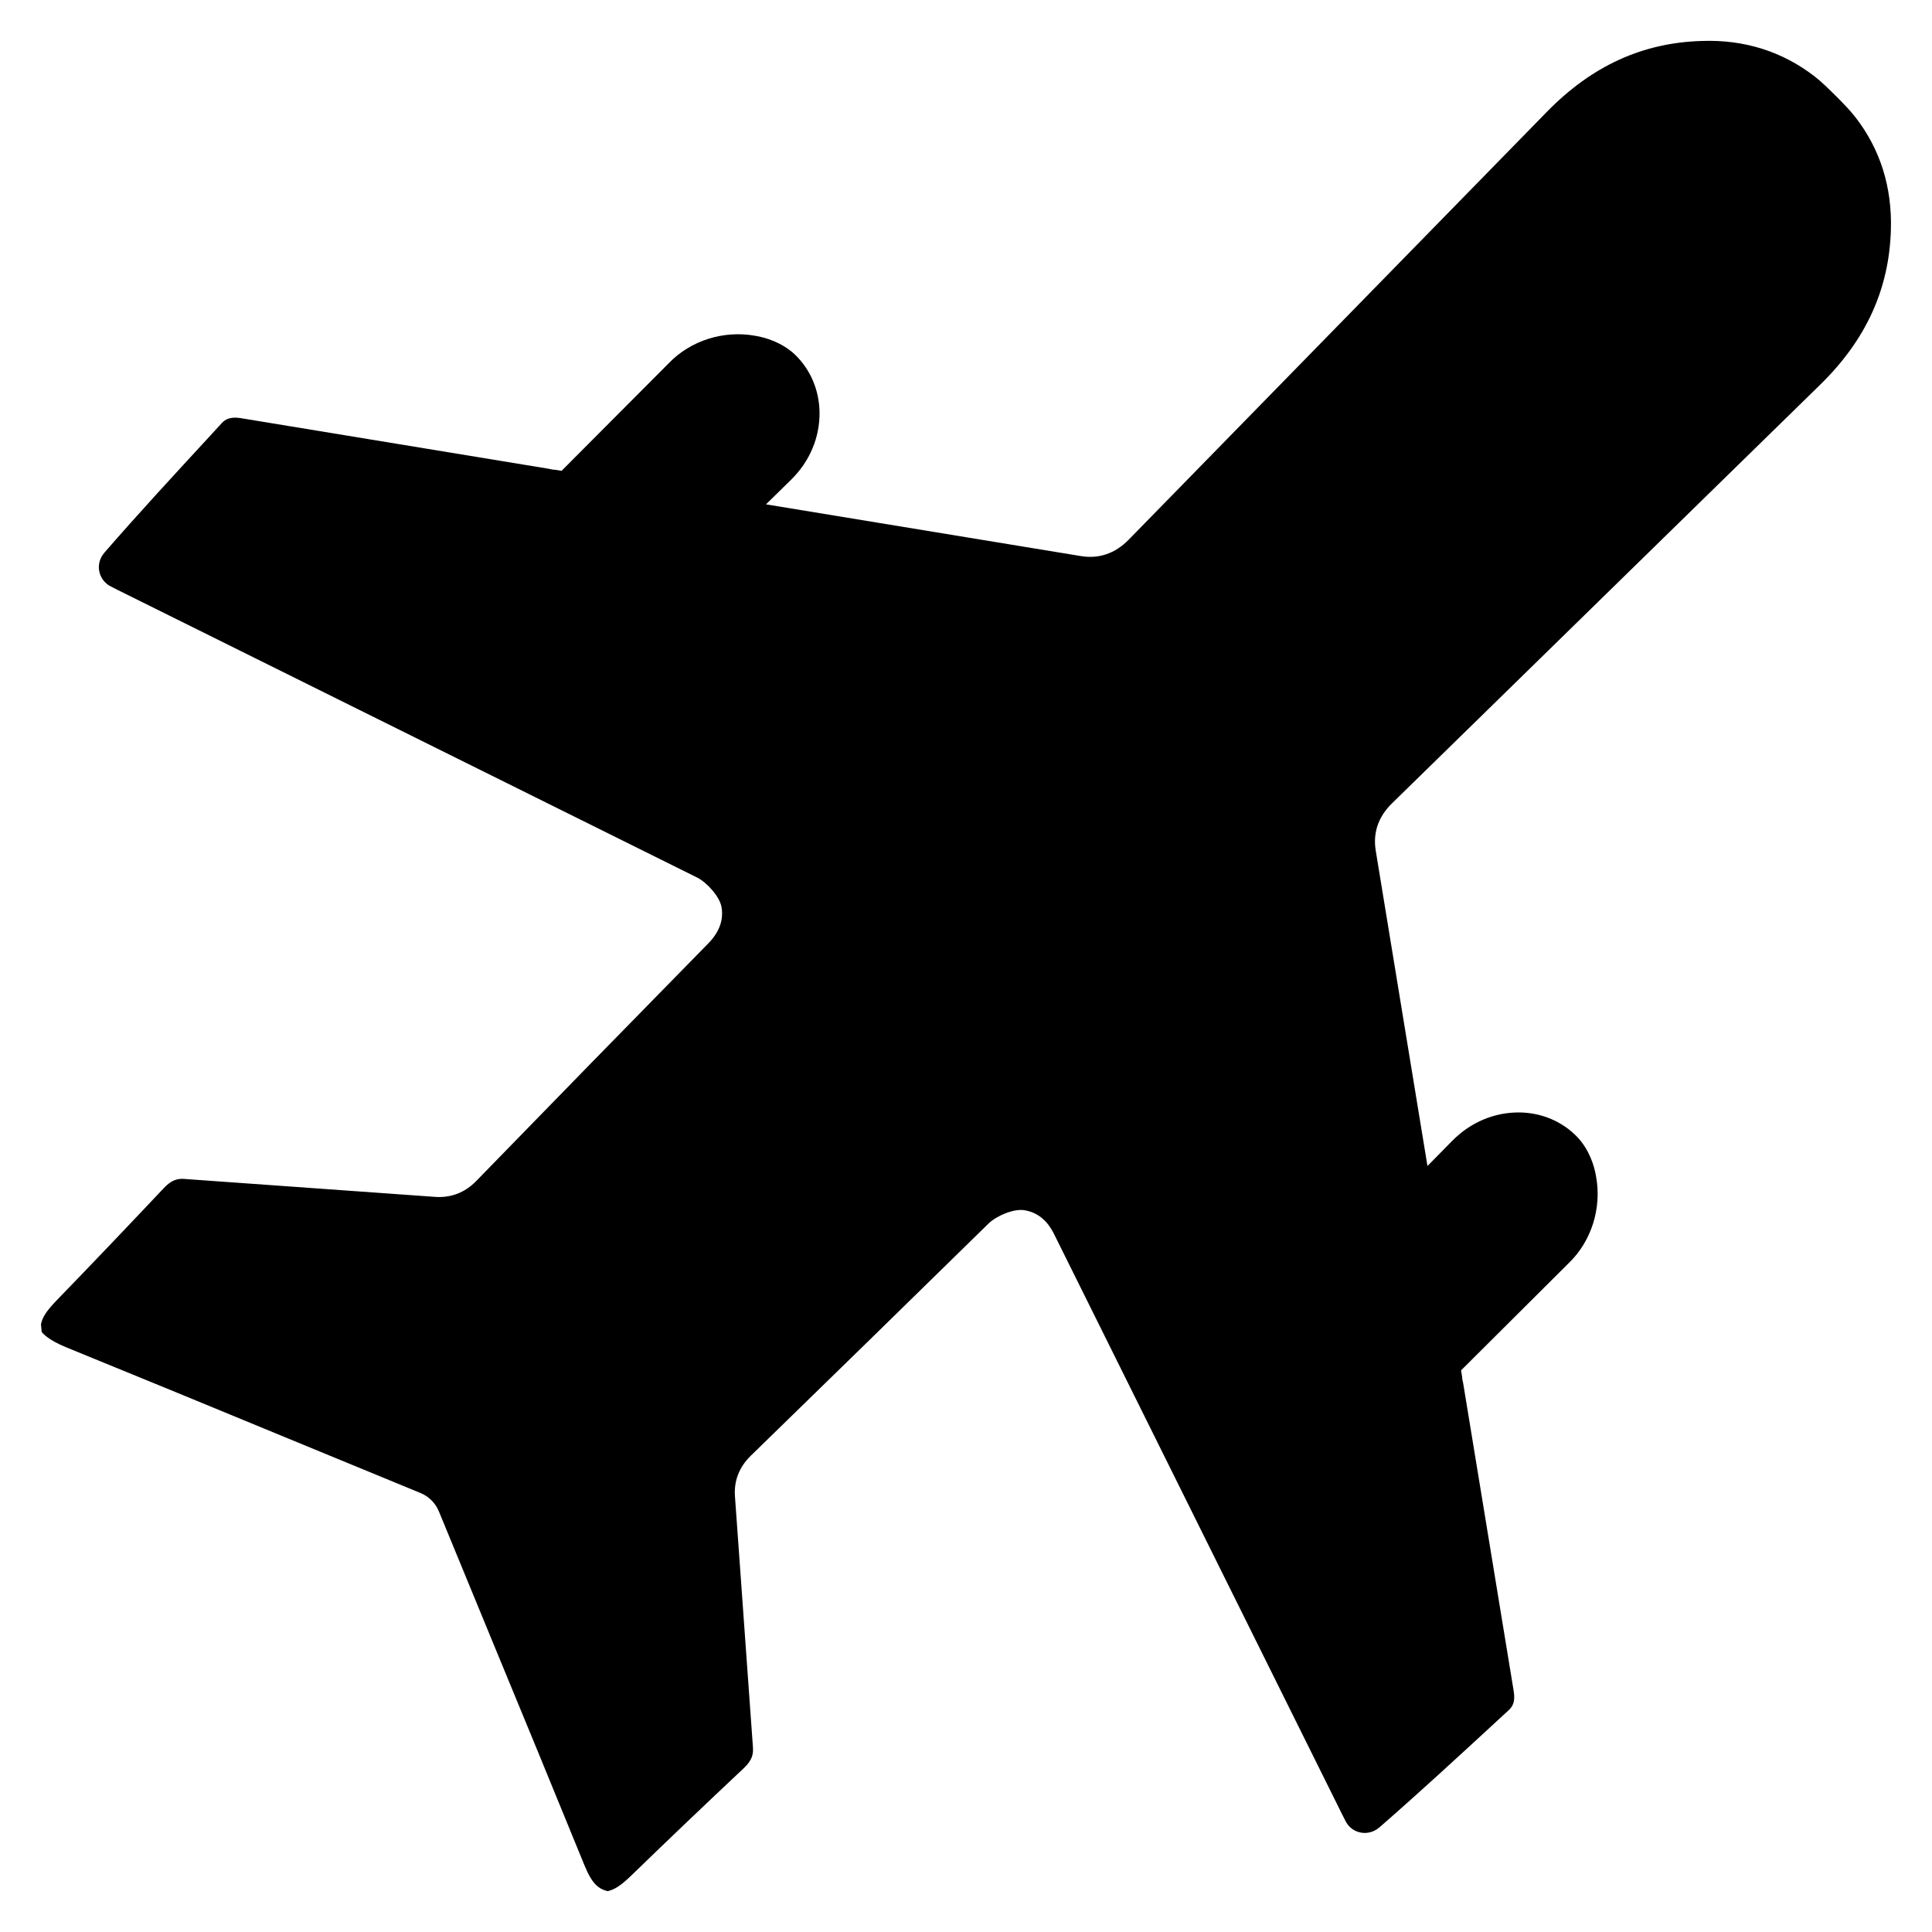
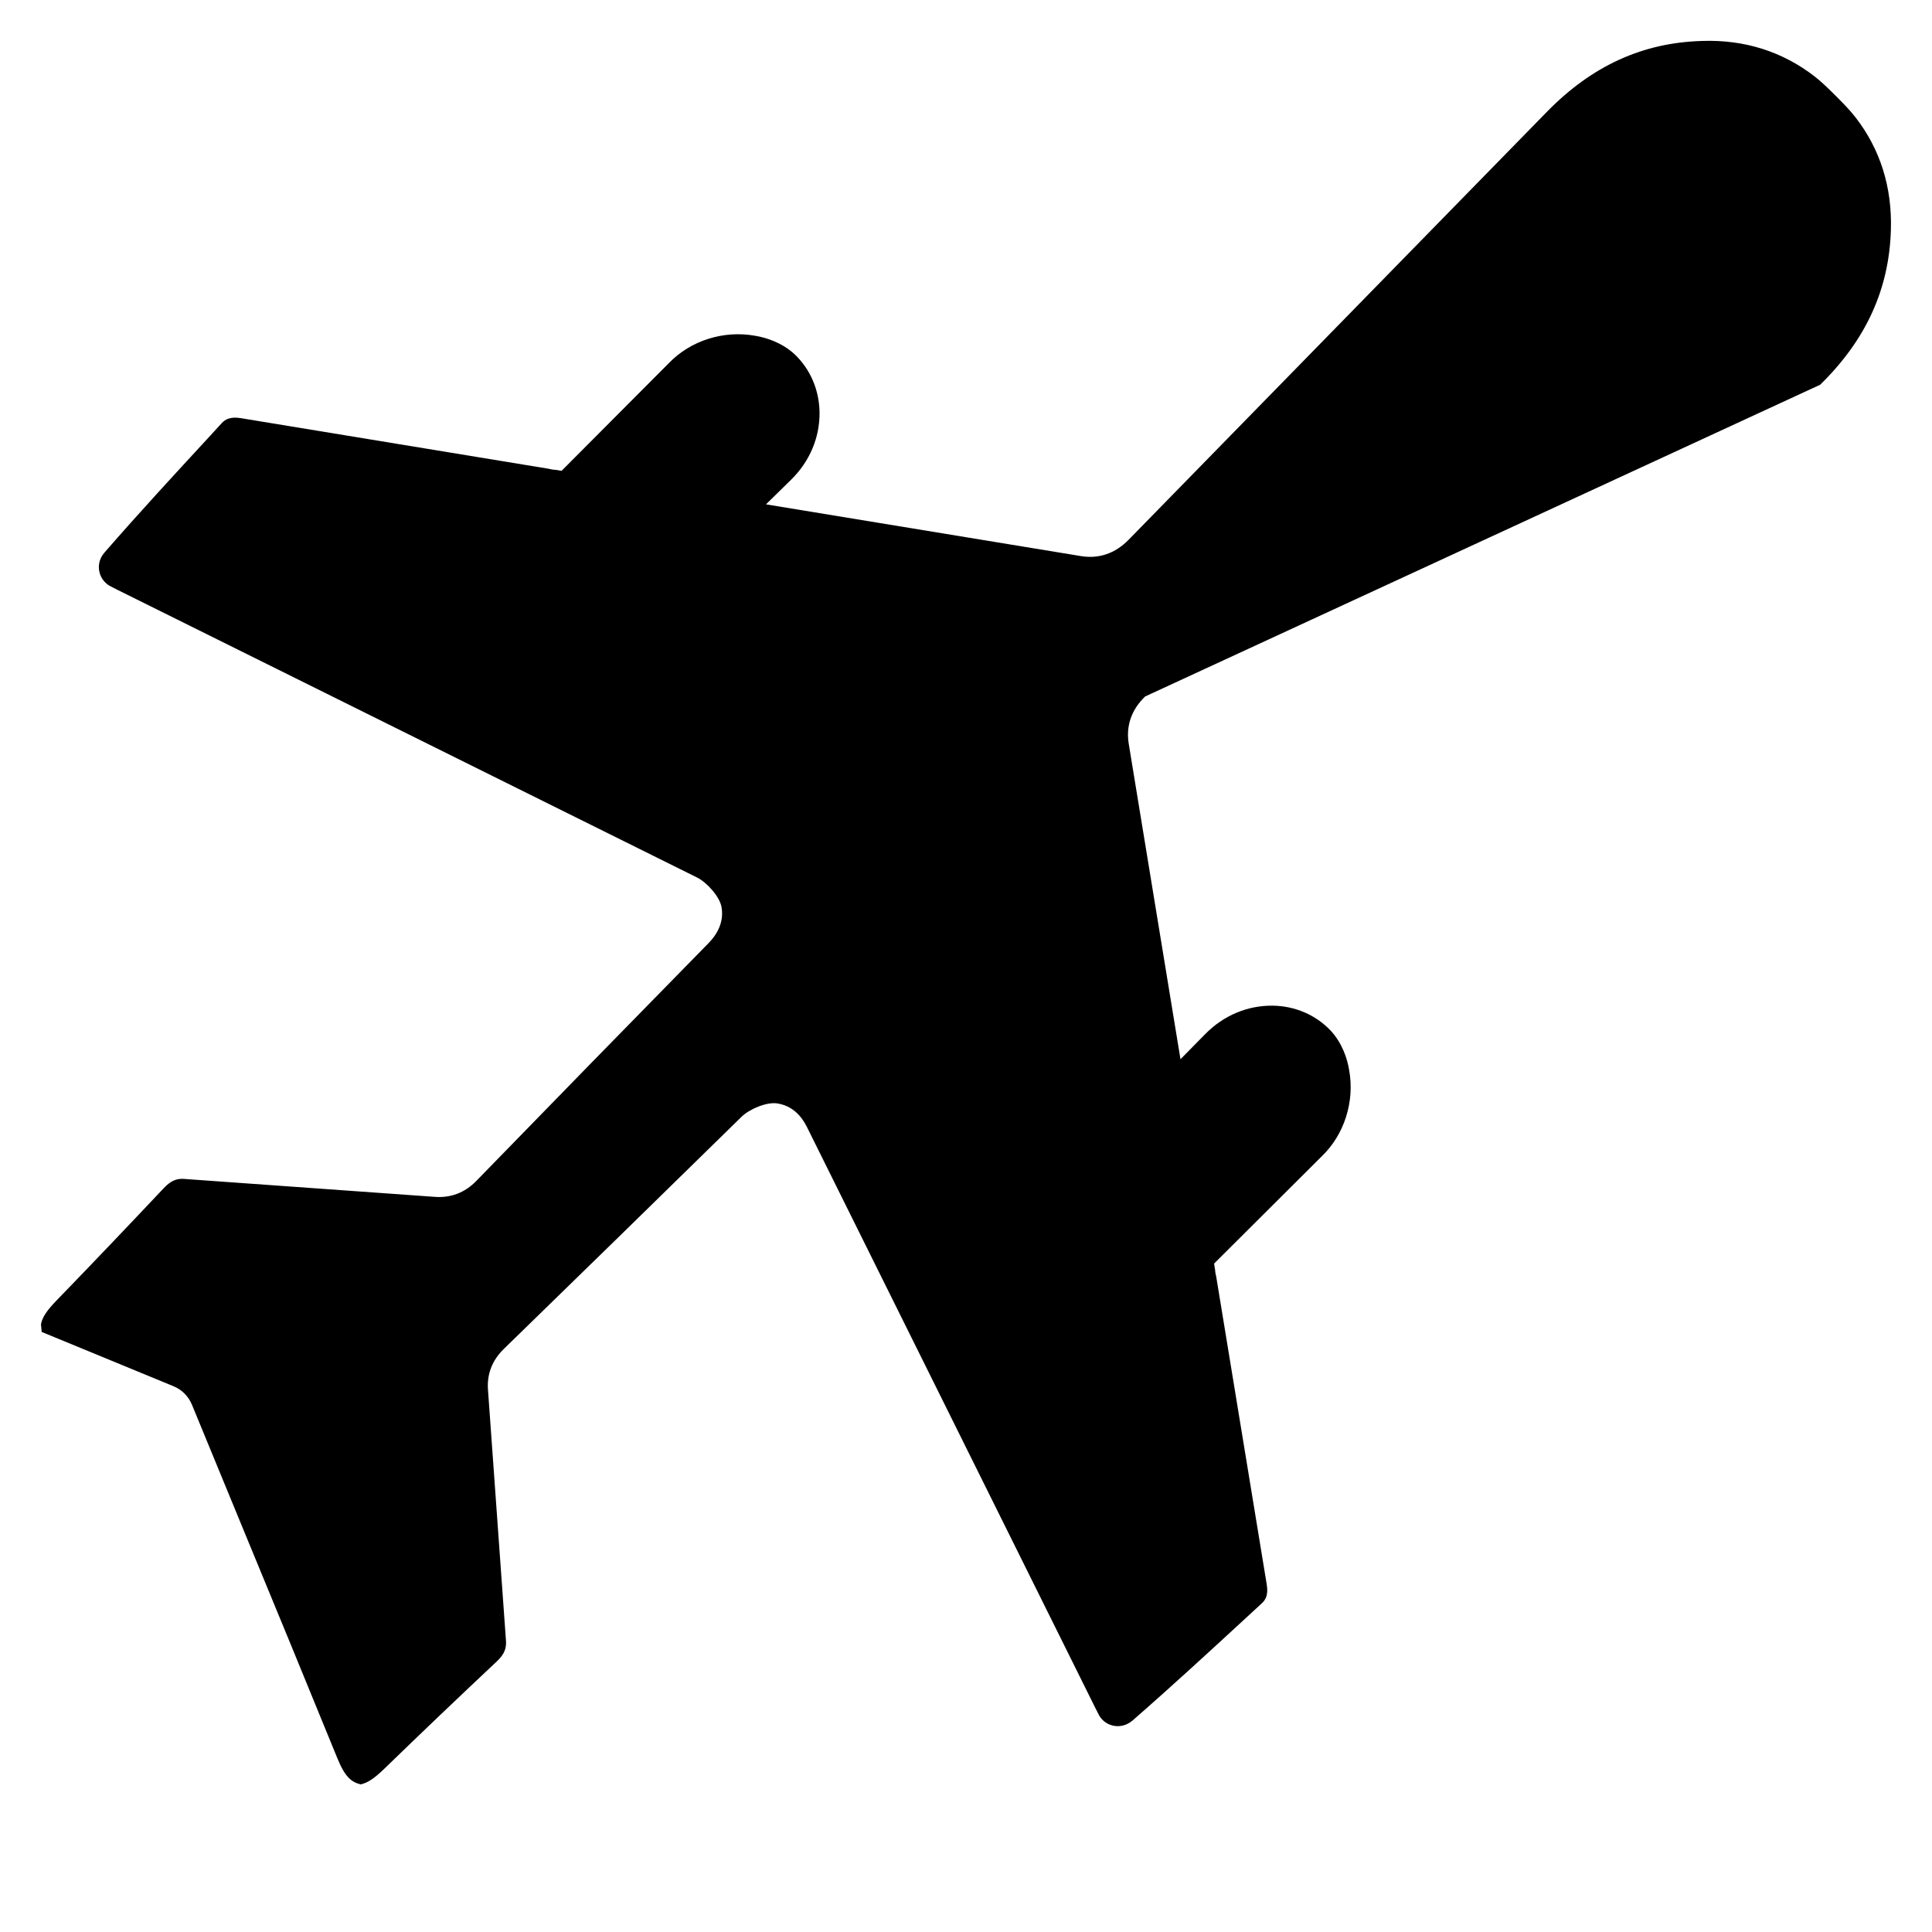
<svg xmlns="http://www.w3.org/2000/svg" fill="#000000" width="800px" height="800px" version="1.1" viewBox="144 144 512 512">
-   <path d="m626.36 245.96c12.156-11.883 18.285-25.316 18.746-41.059 0.336-11.293-2.812-21.328-9.363-29.789-1.555-1.996-3.273-3.715-4.996-5.457-2.246-2.227-3.945-3.926-5.898-5.438-8.461-6.527-18.516-9.762-29.789-9.363-15.742 0.441-29.18 6.59-41.082 18.746l-110.88 113.44c-3.59 3.652-7.894 5.121-12.68 4.324l-83.422-13.707 6.656-6.527c4.977-4.891 7.621-11.25 7.535-17.906-0.105-5.918-2.434-11.355-6.57-15.305-3.316-3.086-7.492-4.449-10.496-4.934-8.355-1.512-17.109 1.262-22.859 7.242l-28.445 28.551-1.656-0.273c-0.629-0.02-1.238-0.148-1.848-0.293l-81.598-13.414c-2.769-0.418-4.074 0.379-4.977 1.363l-3 3.277c-9.488 10.285-18.934 20.508-28.023 30.965-1.637 1.863-1.617 3.84-1.43 4.848 0.273 1.676 1.281 3.125 2.75 3.988l2.078 1.07 153.58 76.223c2.582 1.281 6.047 5.039 6.527 7.894 0.566 3.402-0.609 6.633-3.527 9.594-20.781 21.18-41.27 42.172-61.484 62.957-3.043 3.129-6.801 4.535-11.043 4.199l-66.145-4.731c-0.23-0.02-0.461-0.043-0.691-0.043-1.637 0-3.106 0.523-4.934 2.477-9.426 9.992-18.828 19.879-28.297 29.641-2.731 2.812-3.883 4.555-4.242 6.422l0.188 2.035c0.336 0.398 1.617 2.078 6.59 4.113 19.586 7.977 39.191 16.059 58.863 24.184l34.91 14.379c2.227 0.902 3.988 2.664 4.914 4.914l13.98 33.945c8.25 19.984 16.48 39.926 24.582 59.805 2.035 4.996 3.738 6.254 6.152 6.863 1.867-0.418 3.609-1.555 6.402-4.281 9.762-9.469 19.648-18.895 29.66-28.297 2.227-2.098 2.582-3.715 2.434-5.625l-4.746-66.207c-0.355-4.262 1.07-7.977 4.242-11.043 20.738-20.195 41.754-40.684 62.934-61.465 2.059-2.016 6.719-4.051 9.613-3.527 5.059 0.859 7.094 4.977 7.871 6.527l76.242 153.58 1.051 2.059c0.859 1.492 2.309 2.5 4.008 2.769 0.945 0.168 2.938 0.211 4.828-1.406 10.453-9.109 20.676-18.535 30.965-28.023l3.254-3c0.988-0.902 1.828-2.141 1.363-5.016l-13.395-81.617c-0.148-0.609-0.273-1.176-0.293-1.785l-0.273-1.66 28.551-28.445c5.984-5.75 8.754-14.527 7.242-22.859-0.484-3-1.848-7.18-4.934-10.477-3.945-4.137-9.406-6.488-15.305-6.57-6.656-0.082-13.016 2.562-17.906 7.535l-6.551 6.656-13.688-83.445c-0.82-4.809 0.629-9.09 4.305-12.68z" />
+   <path d="m626.36 245.96c12.156-11.883 18.285-25.316 18.746-41.059 0.336-11.293-2.812-21.328-9.363-29.789-1.555-1.996-3.273-3.715-4.996-5.457-2.246-2.227-3.945-3.926-5.898-5.438-8.461-6.527-18.516-9.762-29.789-9.363-15.742 0.441-29.18 6.59-41.082 18.746l-110.88 113.44c-3.59 3.652-7.894 5.121-12.68 4.324l-83.422-13.707 6.656-6.527c4.977-4.891 7.621-11.25 7.535-17.906-0.105-5.918-2.434-11.355-6.57-15.305-3.316-3.086-7.492-4.449-10.496-4.934-8.355-1.512-17.109 1.262-22.859 7.242l-28.445 28.551-1.656-0.273c-0.629-0.02-1.238-0.148-1.848-0.293l-81.598-13.414c-2.769-0.418-4.074 0.379-4.977 1.363l-3 3.277c-9.488 10.285-18.934 20.508-28.023 30.965-1.637 1.863-1.617 3.84-1.43 4.848 0.273 1.676 1.281 3.125 2.75 3.988l2.078 1.07 153.58 76.223c2.582 1.281 6.047 5.039 6.527 7.894 0.566 3.402-0.609 6.633-3.527 9.594-20.781 21.18-41.27 42.172-61.484 62.957-3.043 3.129-6.801 4.535-11.043 4.199l-66.145-4.731c-0.23-0.02-0.461-0.043-0.691-0.043-1.637 0-3.106 0.523-4.934 2.477-9.426 9.992-18.828 19.879-28.297 29.641-2.731 2.812-3.883 4.555-4.242 6.422l0.188 2.035l34.91 14.379c2.227 0.902 3.988 2.664 4.914 4.914l13.98 33.945c8.25 19.984 16.48 39.926 24.582 59.805 2.035 4.996 3.738 6.254 6.152 6.863 1.867-0.418 3.609-1.555 6.402-4.281 9.762-9.469 19.648-18.895 29.66-28.297 2.227-2.098 2.582-3.715 2.434-5.625l-4.746-66.207c-0.355-4.262 1.07-7.977 4.242-11.043 20.738-20.195 41.754-40.684 62.934-61.465 2.059-2.016 6.719-4.051 9.613-3.527 5.059 0.859 7.094 4.977 7.871 6.527l76.242 153.58 1.051 2.059c0.859 1.492 2.309 2.5 4.008 2.769 0.945 0.168 2.938 0.211 4.828-1.406 10.453-9.109 20.676-18.535 30.965-28.023l3.254-3c0.988-0.902 1.828-2.141 1.363-5.016l-13.395-81.617c-0.148-0.609-0.273-1.176-0.293-1.785l-0.273-1.66 28.551-28.445c5.984-5.75 8.754-14.527 7.242-22.859-0.484-3-1.848-7.18-4.934-10.477-3.945-4.137-9.406-6.488-15.305-6.57-6.656-0.082-13.016 2.562-17.906 7.535l-6.551 6.656-13.688-83.445c-0.82-4.809 0.629-9.09 4.305-12.68z" />
</svg>